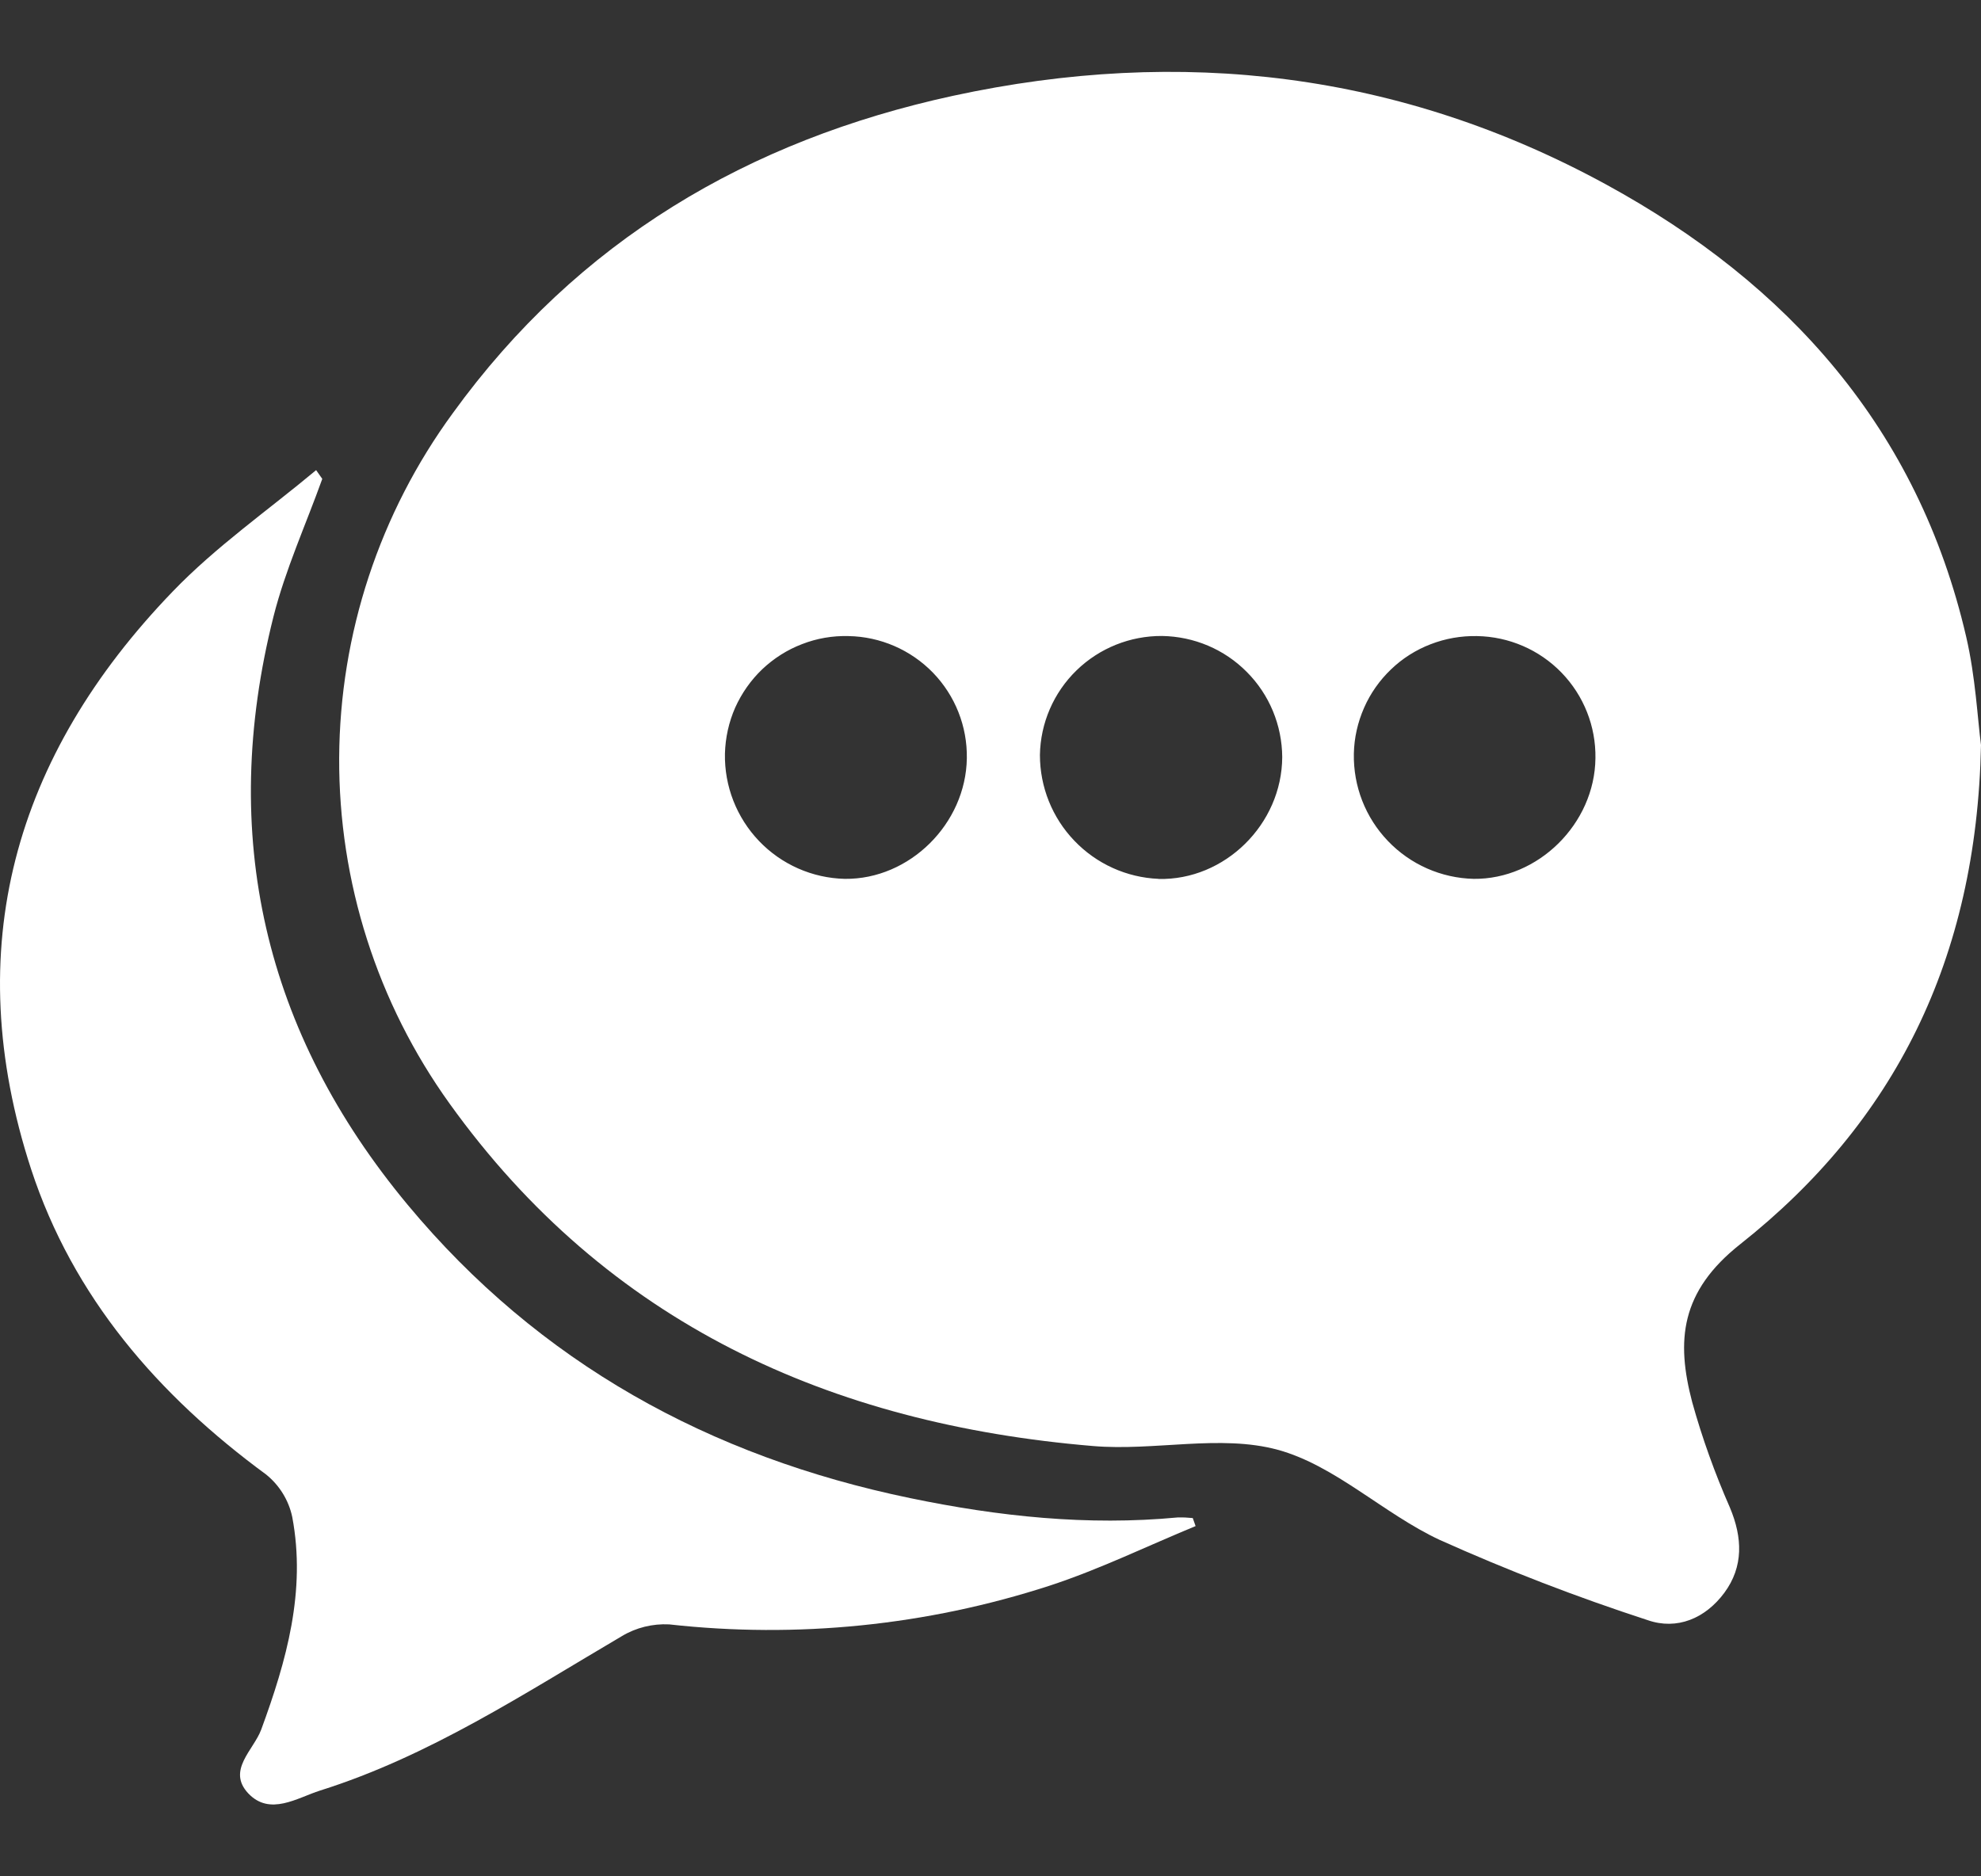
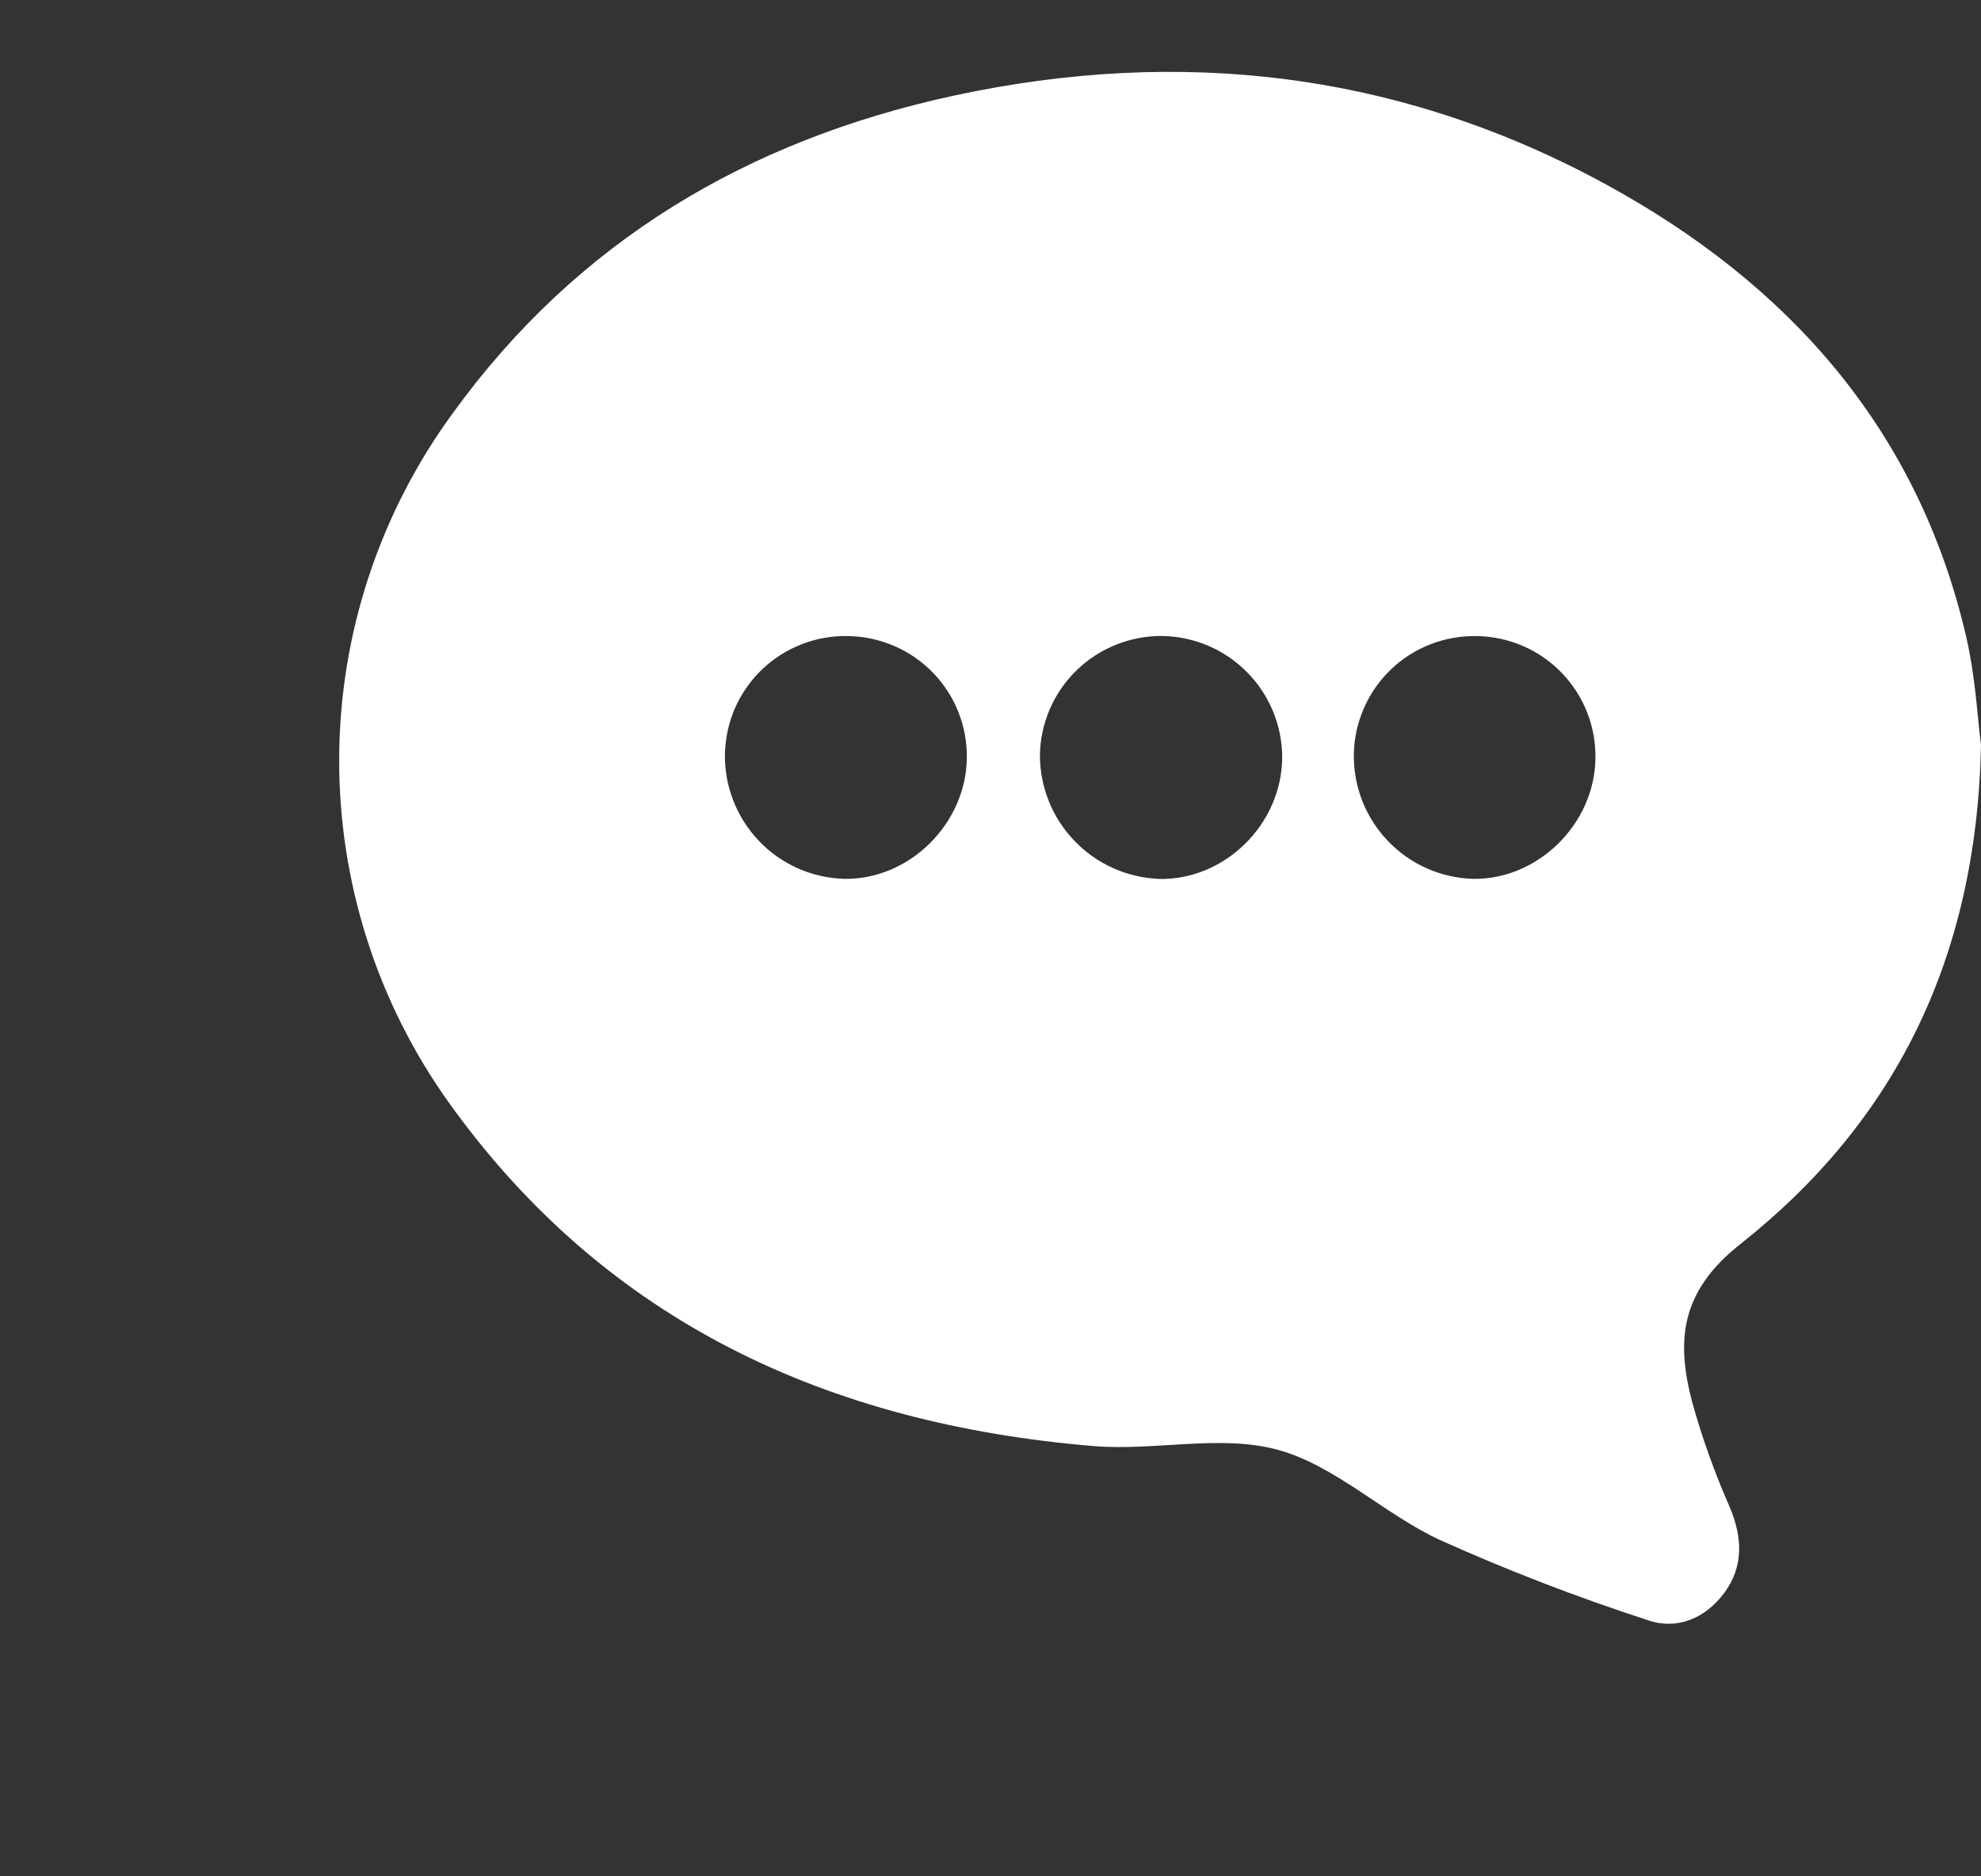
<svg xmlns="http://www.w3.org/2000/svg" width="19" height="18" viewBox="0 0 19 18" fill="none">
  <rect x="0" y="0" width="19" height="18" fill="#333333" stroke="none" />
  <path d="M18.858 6.109C18.397 4.117 17.153 2.724 15.403 1.769C13.432 0.694 11.33 0.445 9.141 0.919C7.175 1.346 5.54 2.31 4.344 3.962C3.641 4.922 3.259 6.08 3.253 7.27C3.248 8.46 3.618 9.621 4.312 10.587C5.823 12.694 7.962 13.661 10.483 13.872C11.073 13.922 11.703 13.758 12.255 13.908C12.807 14.059 13.27 14.521 13.807 14.772C14.459 15.065 15.126 15.322 15.805 15.543C16.083 15.639 16.355 15.528 16.539 15.279C16.723 15.029 16.713 14.751 16.592 14.463C16.448 14.135 16.326 13.797 16.23 13.451C16.075 12.862 16.115 12.39 16.693 11.934C18.166 10.768 18.958 9.208 19 7.147C18.967 6.899 18.948 6.496 18.858 6.109ZM8.103 8.431C7.791 8.424 7.495 8.293 7.28 8.068C7.065 7.843 6.947 7.542 6.953 7.23C6.957 7.078 6.99 6.928 7.051 6.789C7.113 6.651 7.201 6.525 7.311 6.42C7.421 6.316 7.551 6.233 7.693 6.179C7.834 6.124 7.985 6.098 8.137 6.102C8.443 6.107 8.735 6.234 8.948 6.453C9.161 6.673 9.278 6.968 9.273 7.274C9.264 7.903 8.723 8.438 8.103 8.431ZM11.111 8.431C10.805 8.418 10.516 8.287 10.304 8.065C10.092 7.844 9.974 7.549 9.974 7.243C9.979 6.937 10.105 6.645 10.325 6.431C10.545 6.217 10.84 6.099 11.146 6.101C11.452 6.106 11.744 6.229 11.959 6.447C12.175 6.664 12.296 6.957 12.298 7.263C12.295 7.907 11.747 8.447 11.111 8.432V8.431ZM14.135 8.431C13.823 8.424 13.527 8.293 13.312 8.068C13.096 7.843 12.979 7.542 12.985 7.23C12.988 7.078 13.022 6.929 13.083 6.79C13.144 6.651 13.232 6.526 13.342 6.421C13.451 6.316 13.581 6.234 13.722 6.18C13.864 6.125 14.014 6.099 14.166 6.102C14.472 6.107 14.764 6.233 14.977 6.453C15.19 6.673 15.307 6.968 15.302 7.274C15.295 7.903 14.752 8.438 14.133 8.431H14.135Z" fill="white" />
-   <path d="M3.091 4.594C2.933 5.034 2.737 5.464 2.623 5.915C2.095 8.013 2.535 9.904 3.911 11.559C5.172 13.075 6.807 13.974 8.731 14.372C9.579 14.548 10.431 14.639 11.297 14.557C11.345 14.556 11.392 14.558 11.44 14.563C11.449 14.589 11.458 14.615 11.467 14.64C10.999 14.833 10.541 15.057 10.063 15.213C8.888 15.594 7.646 15.72 6.418 15.583C6.259 15.575 6.1 15.614 5.964 15.696C5.027 16.247 4.116 16.848 3.07 17.177C2.85 17.247 2.589 17.424 2.381 17.204C2.174 16.983 2.432 16.789 2.505 16.593C2.748 15.932 2.937 15.263 2.803 14.553C2.769 14.392 2.68 14.248 2.552 14.145C1.516 13.384 0.701 12.445 0.298 11.215C-0.391 9.101 0.137 7.251 1.655 5.676C2.07 5.244 2.57 4.896 3.032 4.51L3.091 4.594Z" fill="white" />
</svg>